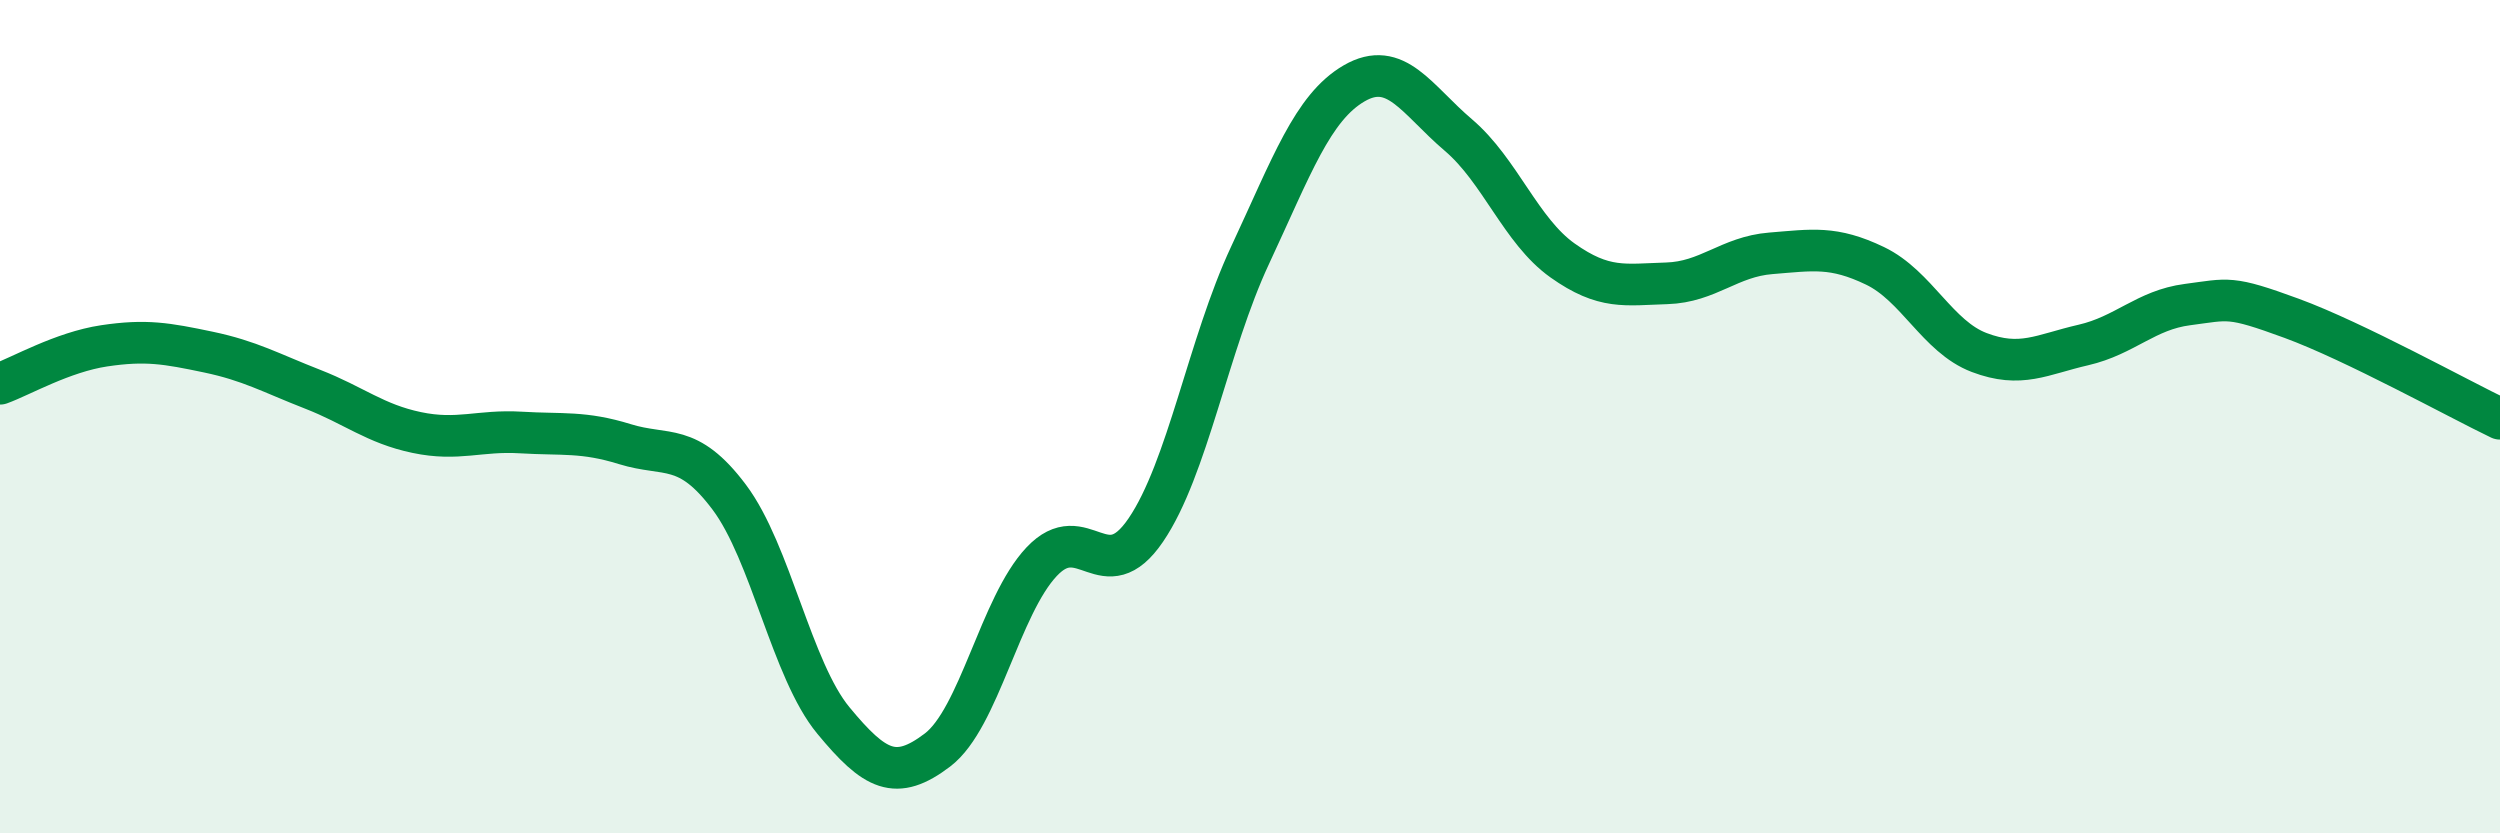
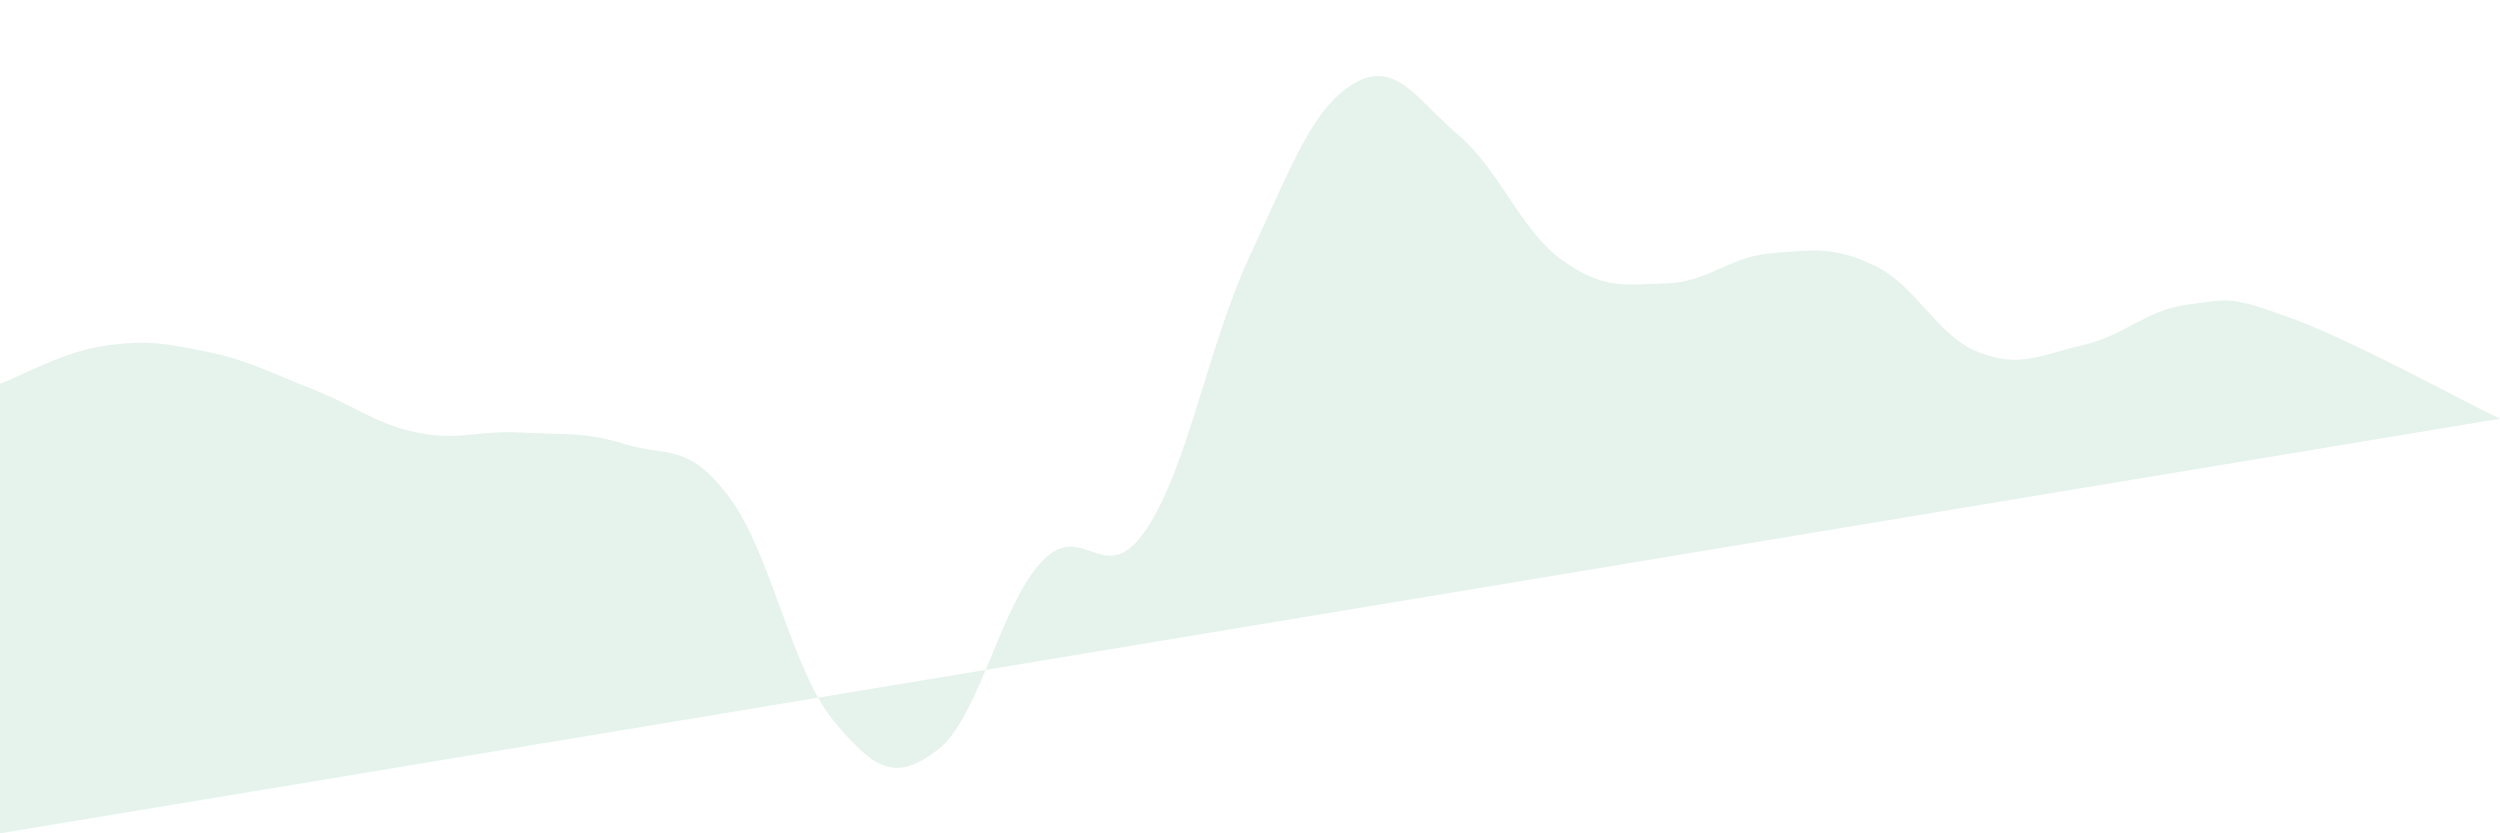
<svg xmlns="http://www.w3.org/2000/svg" width="60" height="20" viewBox="0 0 60 20">
-   <path d="M 0,9.21 C 0.5,9.03 1.5,8.45 2.5,8.3 C 3.5,8.15 4,8.24 5,8.45 C 6,8.66 6.5,8.95 7.5,9.34 C 8.5,9.73 9,10.17 10,10.38 C 11,10.59 11.5,10.32 12.5,10.38 C 13.5,10.44 14,10.35 15,10.66 C 16,10.97 16.5,10.6 17.5,11.93 C 18.5,13.26 19,16.08 20,17.29 C 21,18.5 21.5,18.76 22.5,18 C 23.5,17.24 24,14.54 25,13.48 C 26,12.42 26.5,14.19 27.5,12.72 C 28.5,11.25 29,8.27 30,6.13 C 31,3.99 31.5,2.58 32.5,2 C 33.5,1.42 34,2.39 35,3.24 C 36,4.09 36.5,5.54 37.5,6.25 C 38.5,6.96 39,6.83 40,6.8 C 41,6.77 41.5,6.16 42.5,6.08 C 43.5,6 44,5.9 45,6.38 C 46,6.86 46.5,8.08 47.5,8.46 C 48.5,8.84 49,8.51 50,8.28 C 51,8.05 51.5,7.44 52.5,7.31 C 53.5,7.18 53.5,7.09 55,7.64 C 56.5,8.19 59,9.57 60,10.05L60 20L0 20Z" fill="#008740" opacity="0.1" stroke-linecap="round" stroke-linejoin="round" />
-   <path d="M 0,9.21 C 0.5,9.03 1.5,8.45 2.5,8.3 C 3.5,8.15 4,8.24 5,8.45 C 6,8.66 6.5,8.95 7.5,9.34 C 8.5,9.73 9,10.17 10,10.38 C 11,10.59 11.5,10.32 12.5,10.38 C 13.5,10.44 14,10.35 15,10.66 C 16,10.97 16.5,10.6 17.5,11.93 C 18.5,13.26 19,16.08 20,17.29 C 21,18.5 21.5,18.76 22.5,18 C 23.5,17.24 24,14.54 25,13.48 C 26,12.42 26.5,14.19 27.5,12.72 C 28.5,11.25 29,8.27 30,6.13 C 31,3.99 31.5,2.58 32.5,2 C 33.5,1.42 34,2.39 35,3.24 C 36,4.09 36.5,5.54 37.5,6.25 C 38.5,6.96 39,6.83 40,6.8 C 41,6.77 41.5,6.16 42.5,6.08 C 43.5,6 44,5.9 45,6.38 C 46,6.86 46.5,8.08 47.5,8.46 C 48.5,8.84 49,8.51 50,8.28 C 51,8.05 51.5,7.44 52.5,7.31 C 53.5,7.18 53.5,7.09 55,7.64 C 56.5,8.19 59,9.57 60,10.05" stroke="#008740" stroke-width="1" fill="none" stroke-linecap="round" stroke-linejoin="round" />
+   <path d="M 0,9.21 C 0.5,9.03 1.5,8.45 2.5,8.3 C 3.5,8.15 4,8.24 5,8.45 C 6,8.66 6.5,8.95 7.5,9.34 C 8.5,9.73 9,10.17 10,10.38 C 11,10.59 11.5,10.32 12.5,10.38 C 13.5,10.44 14,10.35 15,10.66 C 16,10.97 16.5,10.6 17.5,11.93 C 18.5,13.26 19,16.08 20,17.29 C 21,18.5 21.5,18.76 22.5,18 C 23.5,17.24 24,14.54 25,13.48 C 26,12.42 26.5,14.19 27.5,12.72 C 28.5,11.25 29,8.27 30,6.13 C 31,3.99 31.5,2.58 32.5,2 C 33.5,1.42 34,2.39 35,3.24 C 36,4.09 36.5,5.54 37.5,6.25 C 38.5,6.96 39,6.83 40,6.8 C 41,6.77 41.5,6.16 42.5,6.08 C 43.5,6 44,5.9 45,6.38 C 46,6.86 46.5,8.08 47.5,8.46 C 48.5,8.84 49,8.51 50,8.28 C 51,8.05 51.5,7.44 52.5,7.31 C 53.5,7.18 53.5,7.09 55,7.64 C 56.5,8.19 59,9.57 60,10.05L0 20Z" fill="#008740" opacity="0.1" stroke-linecap="round" stroke-linejoin="round" />
</svg>